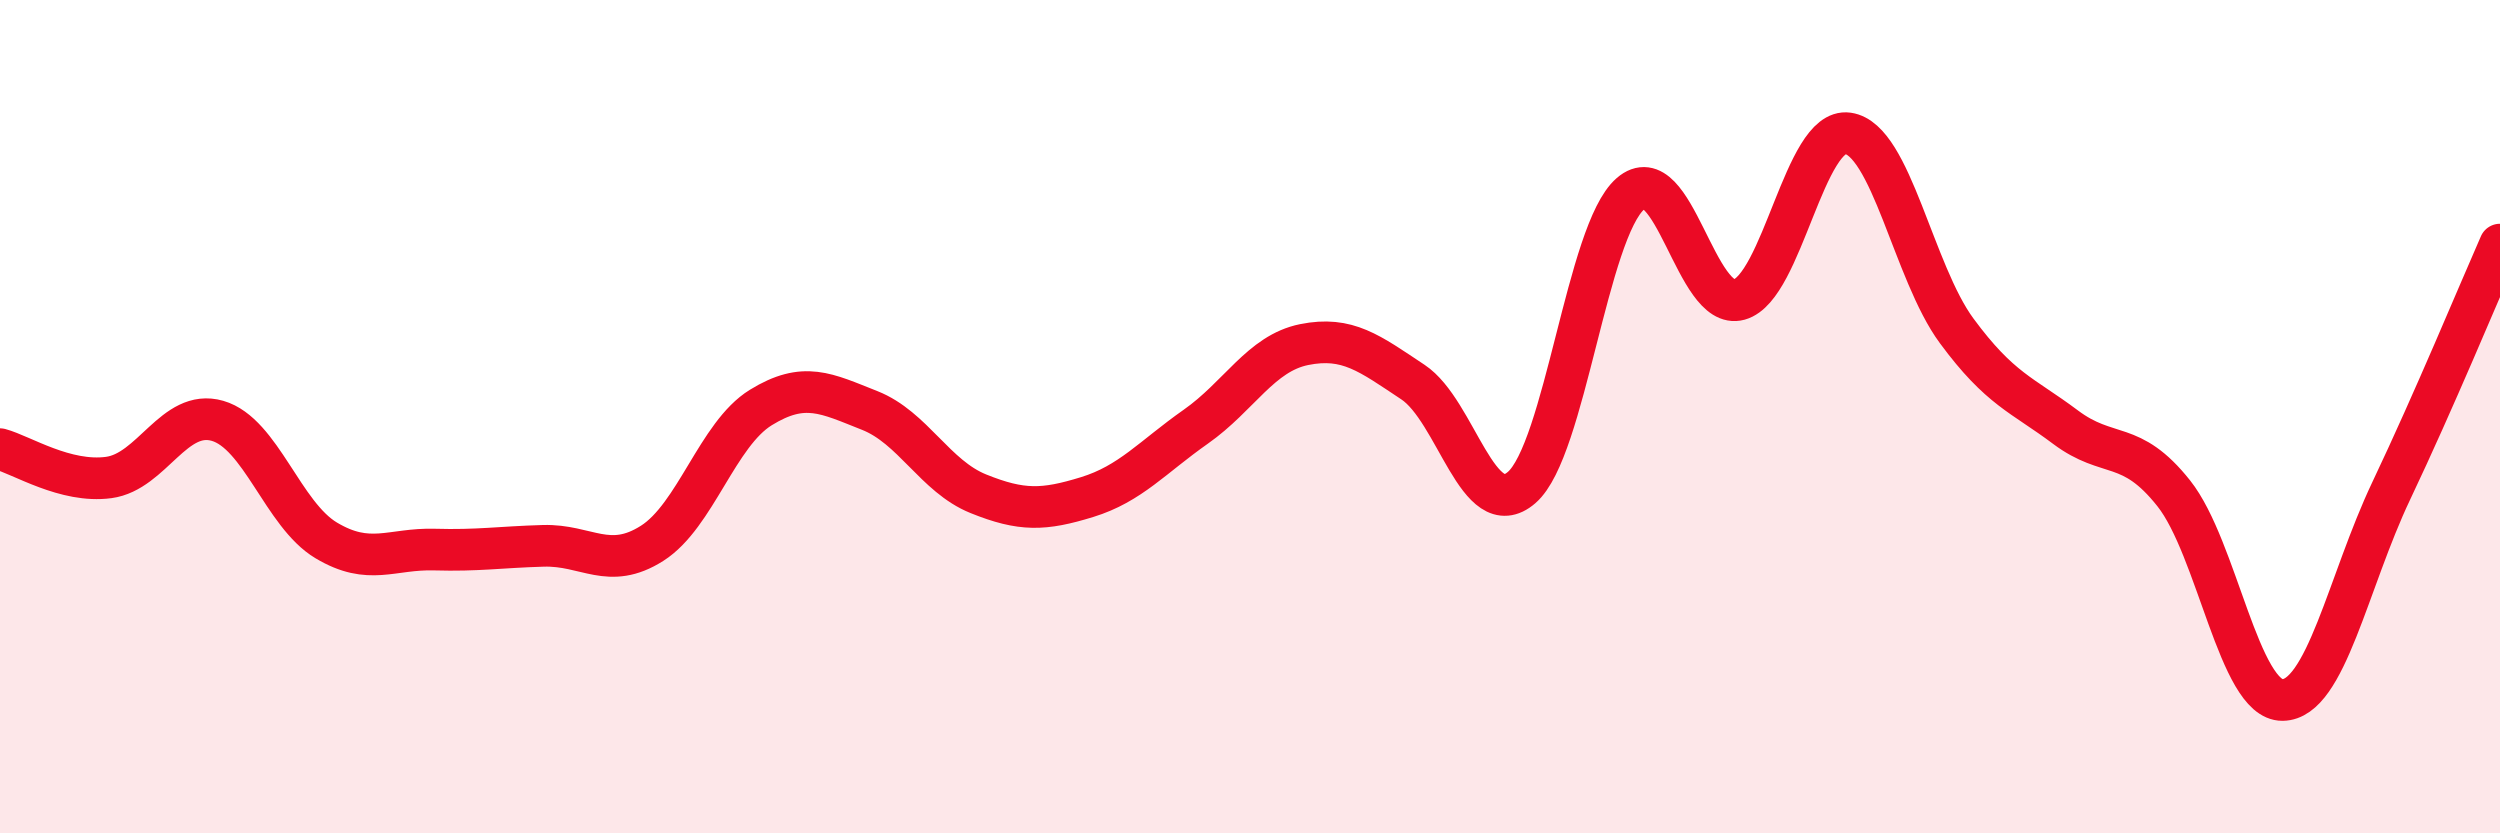
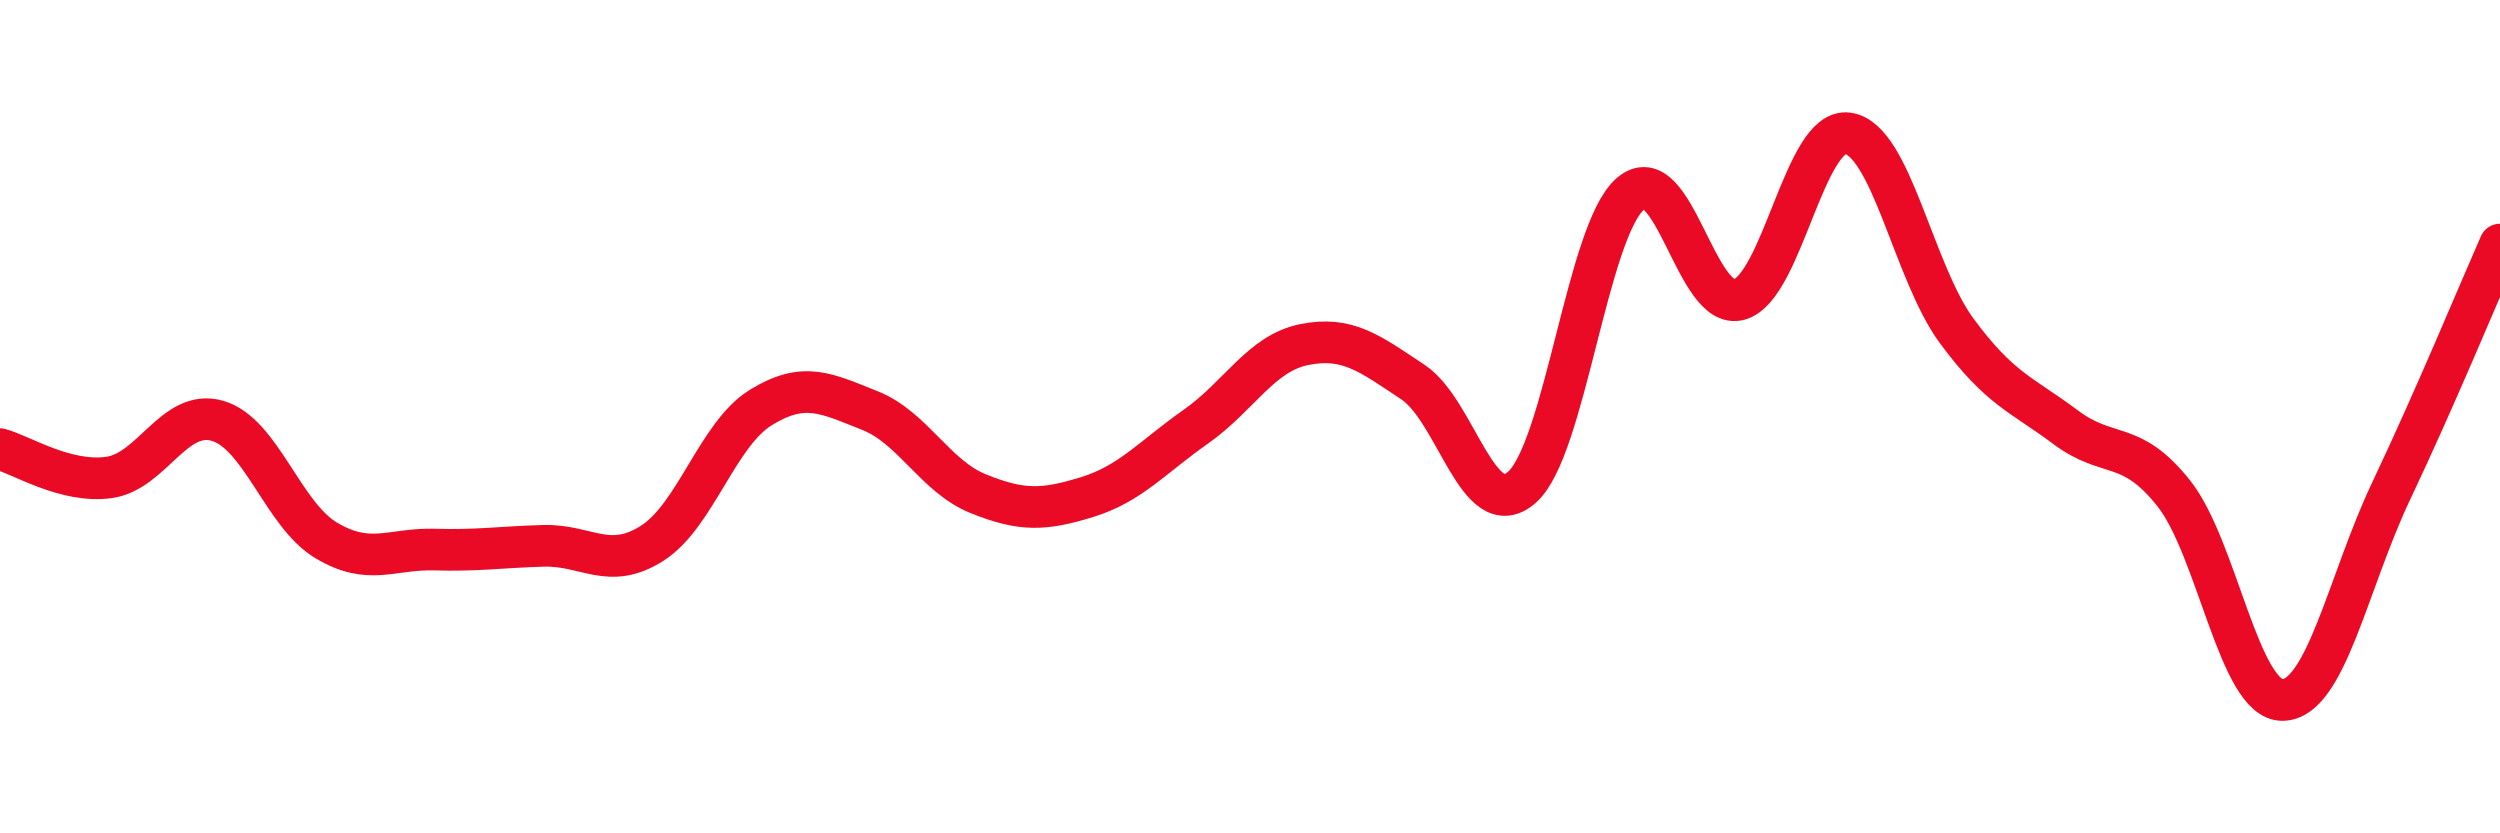
<svg xmlns="http://www.w3.org/2000/svg" width="60" height="20" viewBox="0 0 60 20">
-   <path d="M 0,10.78 C 0.52,10.92 1.57,11.6 2.61,11.46 C 3.65,11.32 4.18,9.8 5.22,10.1 C 6.26,10.4 6.79,12.35 7.83,12.97 C 8.87,13.59 9.39,13.16 10.43,13.19 C 11.47,13.22 12,13.13 13.04,13.1 C 14.08,13.07 14.61,13.7 15.65,13.04 C 16.69,12.38 17.22,10.42 18.26,9.78 C 19.3,9.14 19.83,9.44 20.87,9.85 C 21.91,10.26 22.44,11.43 23.48,11.85 C 24.52,12.27 25.05,12.25 26.09,11.93 C 27.13,11.61 27.66,10.97 28.7,10.24 C 29.74,9.51 30.26,8.48 31.3,8.27 C 32.34,8.06 32.87,8.48 33.91,9.17 C 34.95,9.86 35.48,12.6 36.52,11.7 C 37.56,10.8 38.09,5.55 39.13,4.65 C 40.17,3.75 40.7,7.48 41.74,7.19 C 42.78,6.9 43.31,3.05 44.35,3.2 C 45.39,3.35 45.92,6.53 46.96,7.94 C 48,9.35 48.53,9.47 49.57,10.25 C 50.61,11.03 51.13,10.53 52.17,11.84 C 53.21,13.15 53.74,16.81 54.78,16.8 C 55.82,16.79 56.35,13.97 57.39,11.78 C 58.43,9.59 59.48,7.05 60,5.87L60 20L0 20Z" fill="#EB0A25" opacity="0.1" stroke-linecap="round" stroke-linejoin="round" />
  <path d="M 0,10.78 C 0.52,10.92 1.57,11.6 2.61,11.46 C 3.65,11.32 4.18,9.8 5.22,10.1 C 6.26,10.4 6.79,12.35 7.83,12.97 C 8.87,13.59 9.39,13.16 10.43,13.19 C 11.47,13.22 12,13.13 13.04,13.1 C 14.08,13.07 14.61,13.7 15.65,13.04 C 16.69,12.38 17.22,10.42 18.26,9.78 C 19.3,9.14 19.83,9.44 20.87,9.85 C 21.91,10.26 22.44,11.43 23.48,11.85 C 24.52,12.27 25.05,12.25 26.09,11.93 C 27.13,11.61 27.66,10.97 28.7,10.24 C 29.74,9.51 30.26,8.48 31.3,8.27 C 32.34,8.06 32.87,8.48 33.91,9.17 C 34.95,9.86 35.48,12.6 36.52,11.7 C 37.56,10.8 38.09,5.55 39.13,4.65 C 40.17,3.75 40.7,7.48 41.74,7.19 C 42.78,6.9 43.31,3.05 44.35,3.2 C 45.39,3.35 45.92,6.53 46.96,7.94 C 48,9.35 48.53,9.47 49.57,10.25 C 50.61,11.03 51.13,10.53 52.17,11.84 C 53.21,13.15 53.74,16.81 54.78,16.8 C 55.82,16.79 56.35,13.97 57.39,11.78 C 58.43,9.59 59.48,7.05 60,5.87" stroke="#EB0A25" stroke-width="1" fill="none" stroke-linecap="round" stroke-linejoin="round" />
</svg>